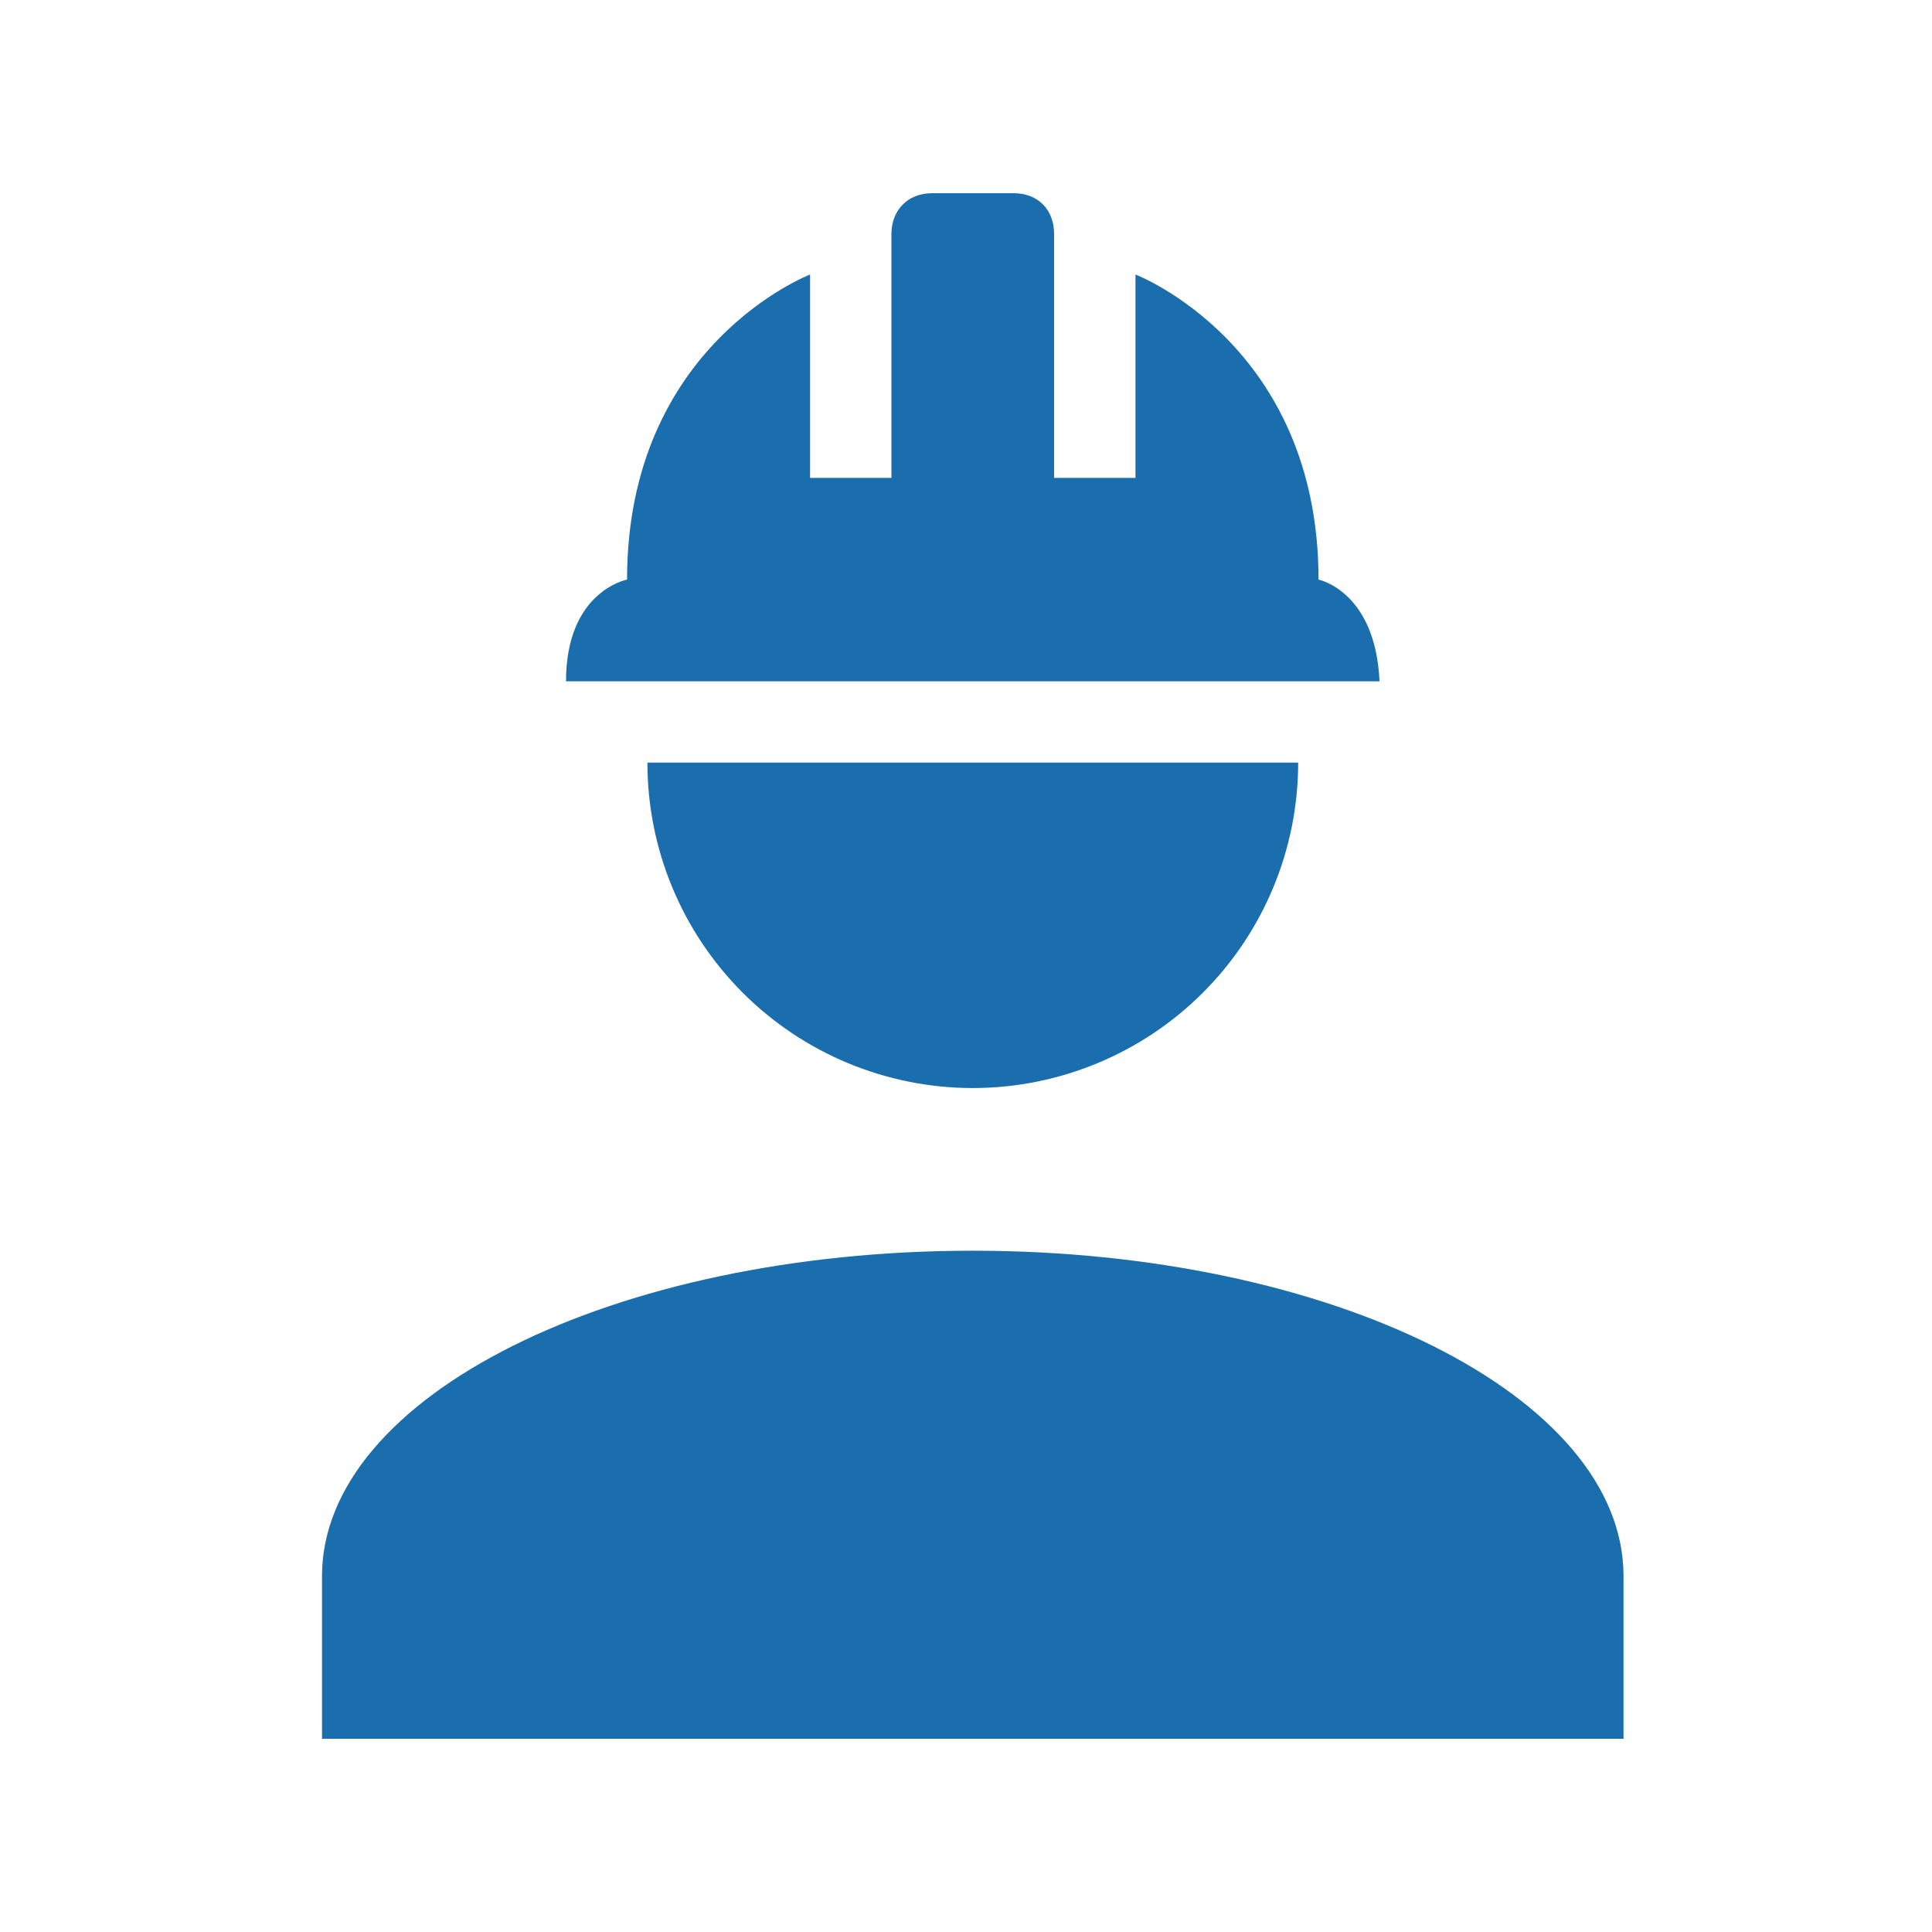
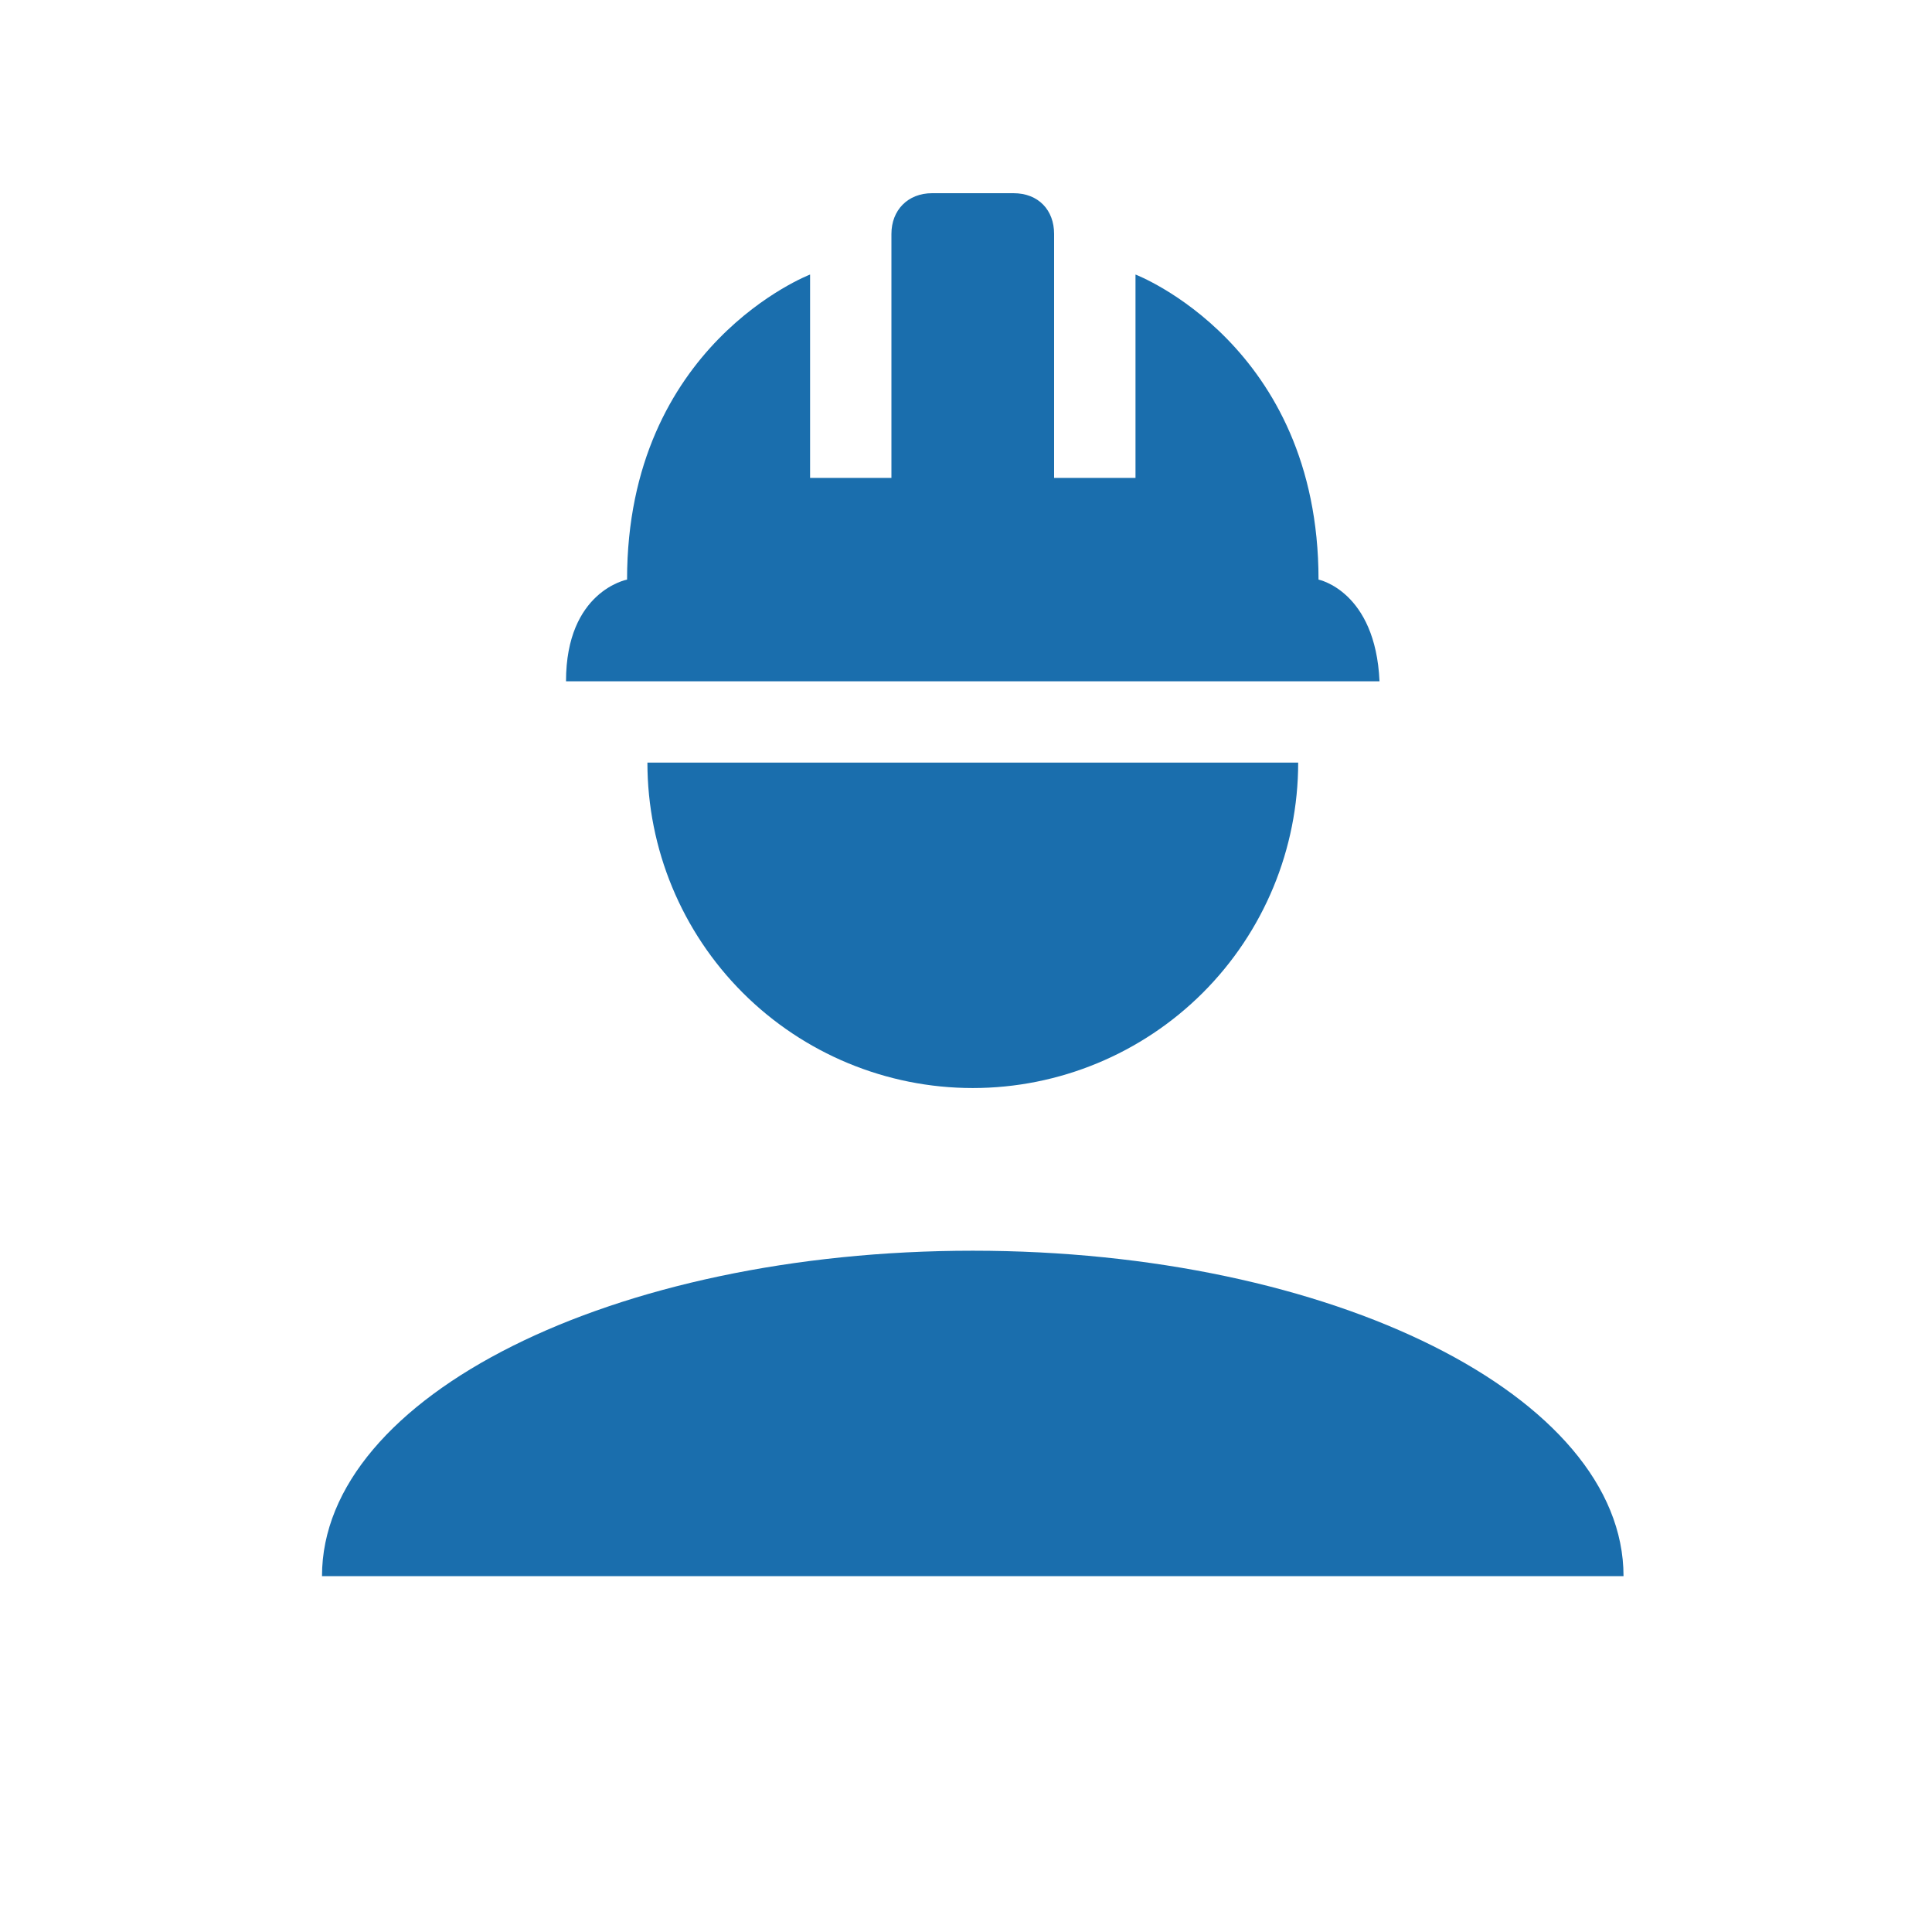
<svg xmlns="http://www.w3.org/2000/svg" width="30" height="30" viewBox="0 0 30 30" fill="none">
-   <path d="M15.105 19.421C9.522 19.421 5 21.682 5 24.474V27H25.21V24.474C25.21 21.682 20.688 19.421 15.105 19.421ZM10.053 11.842C10.053 13.182 10.585 14.467 11.533 15.415C12.48 16.362 13.765 16.895 15.105 16.895C16.445 16.895 17.73 16.362 18.678 15.415C19.626 14.467 20.158 13.182 20.158 11.842M14.474 3C14.095 3 13.842 3.265 13.842 3.632V7.421H12.579V4.263C12.579 4.263 9.737 5.349 9.737 9C9.737 9 8.789 9.177 8.789 10.579H21.421C21.358 9.177 20.474 9 20.474 9C20.474 5.349 17.632 4.263 17.632 4.263V7.421H16.368V3.632C16.368 3.265 16.128 3 15.737 3H14.474Z" fill="#1A6EAD" />
+   <path d="M15.105 19.421C9.522 19.421 5 21.682 5 24.474H25.21V24.474C25.21 21.682 20.688 19.421 15.105 19.421ZM10.053 11.842C10.053 13.182 10.585 14.467 11.533 15.415C12.48 16.362 13.765 16.895 15.105 16.895C16.445 16.895 17.73 16.362 18.678 15.415C19.626 14.467 20.158 13.182 20.158 11.842M14.474 3C14.095 3 13.842 3.265 13.842 3.632V7.421H12.579V4.263C12.579 4.263 9.737 5.349 9.737 9C9.737 9 8.789 9.177 8.789 10.579H21.421C21.358 9.177 20.474 9 20.474 9C20.474 5.349 17.632 4.263 17.632 4.263V7.421H16.368V3.632C16.368 3.265 16.128 3 15.737 3H14.474Z" fill="#1A6EAD" />
</svg>